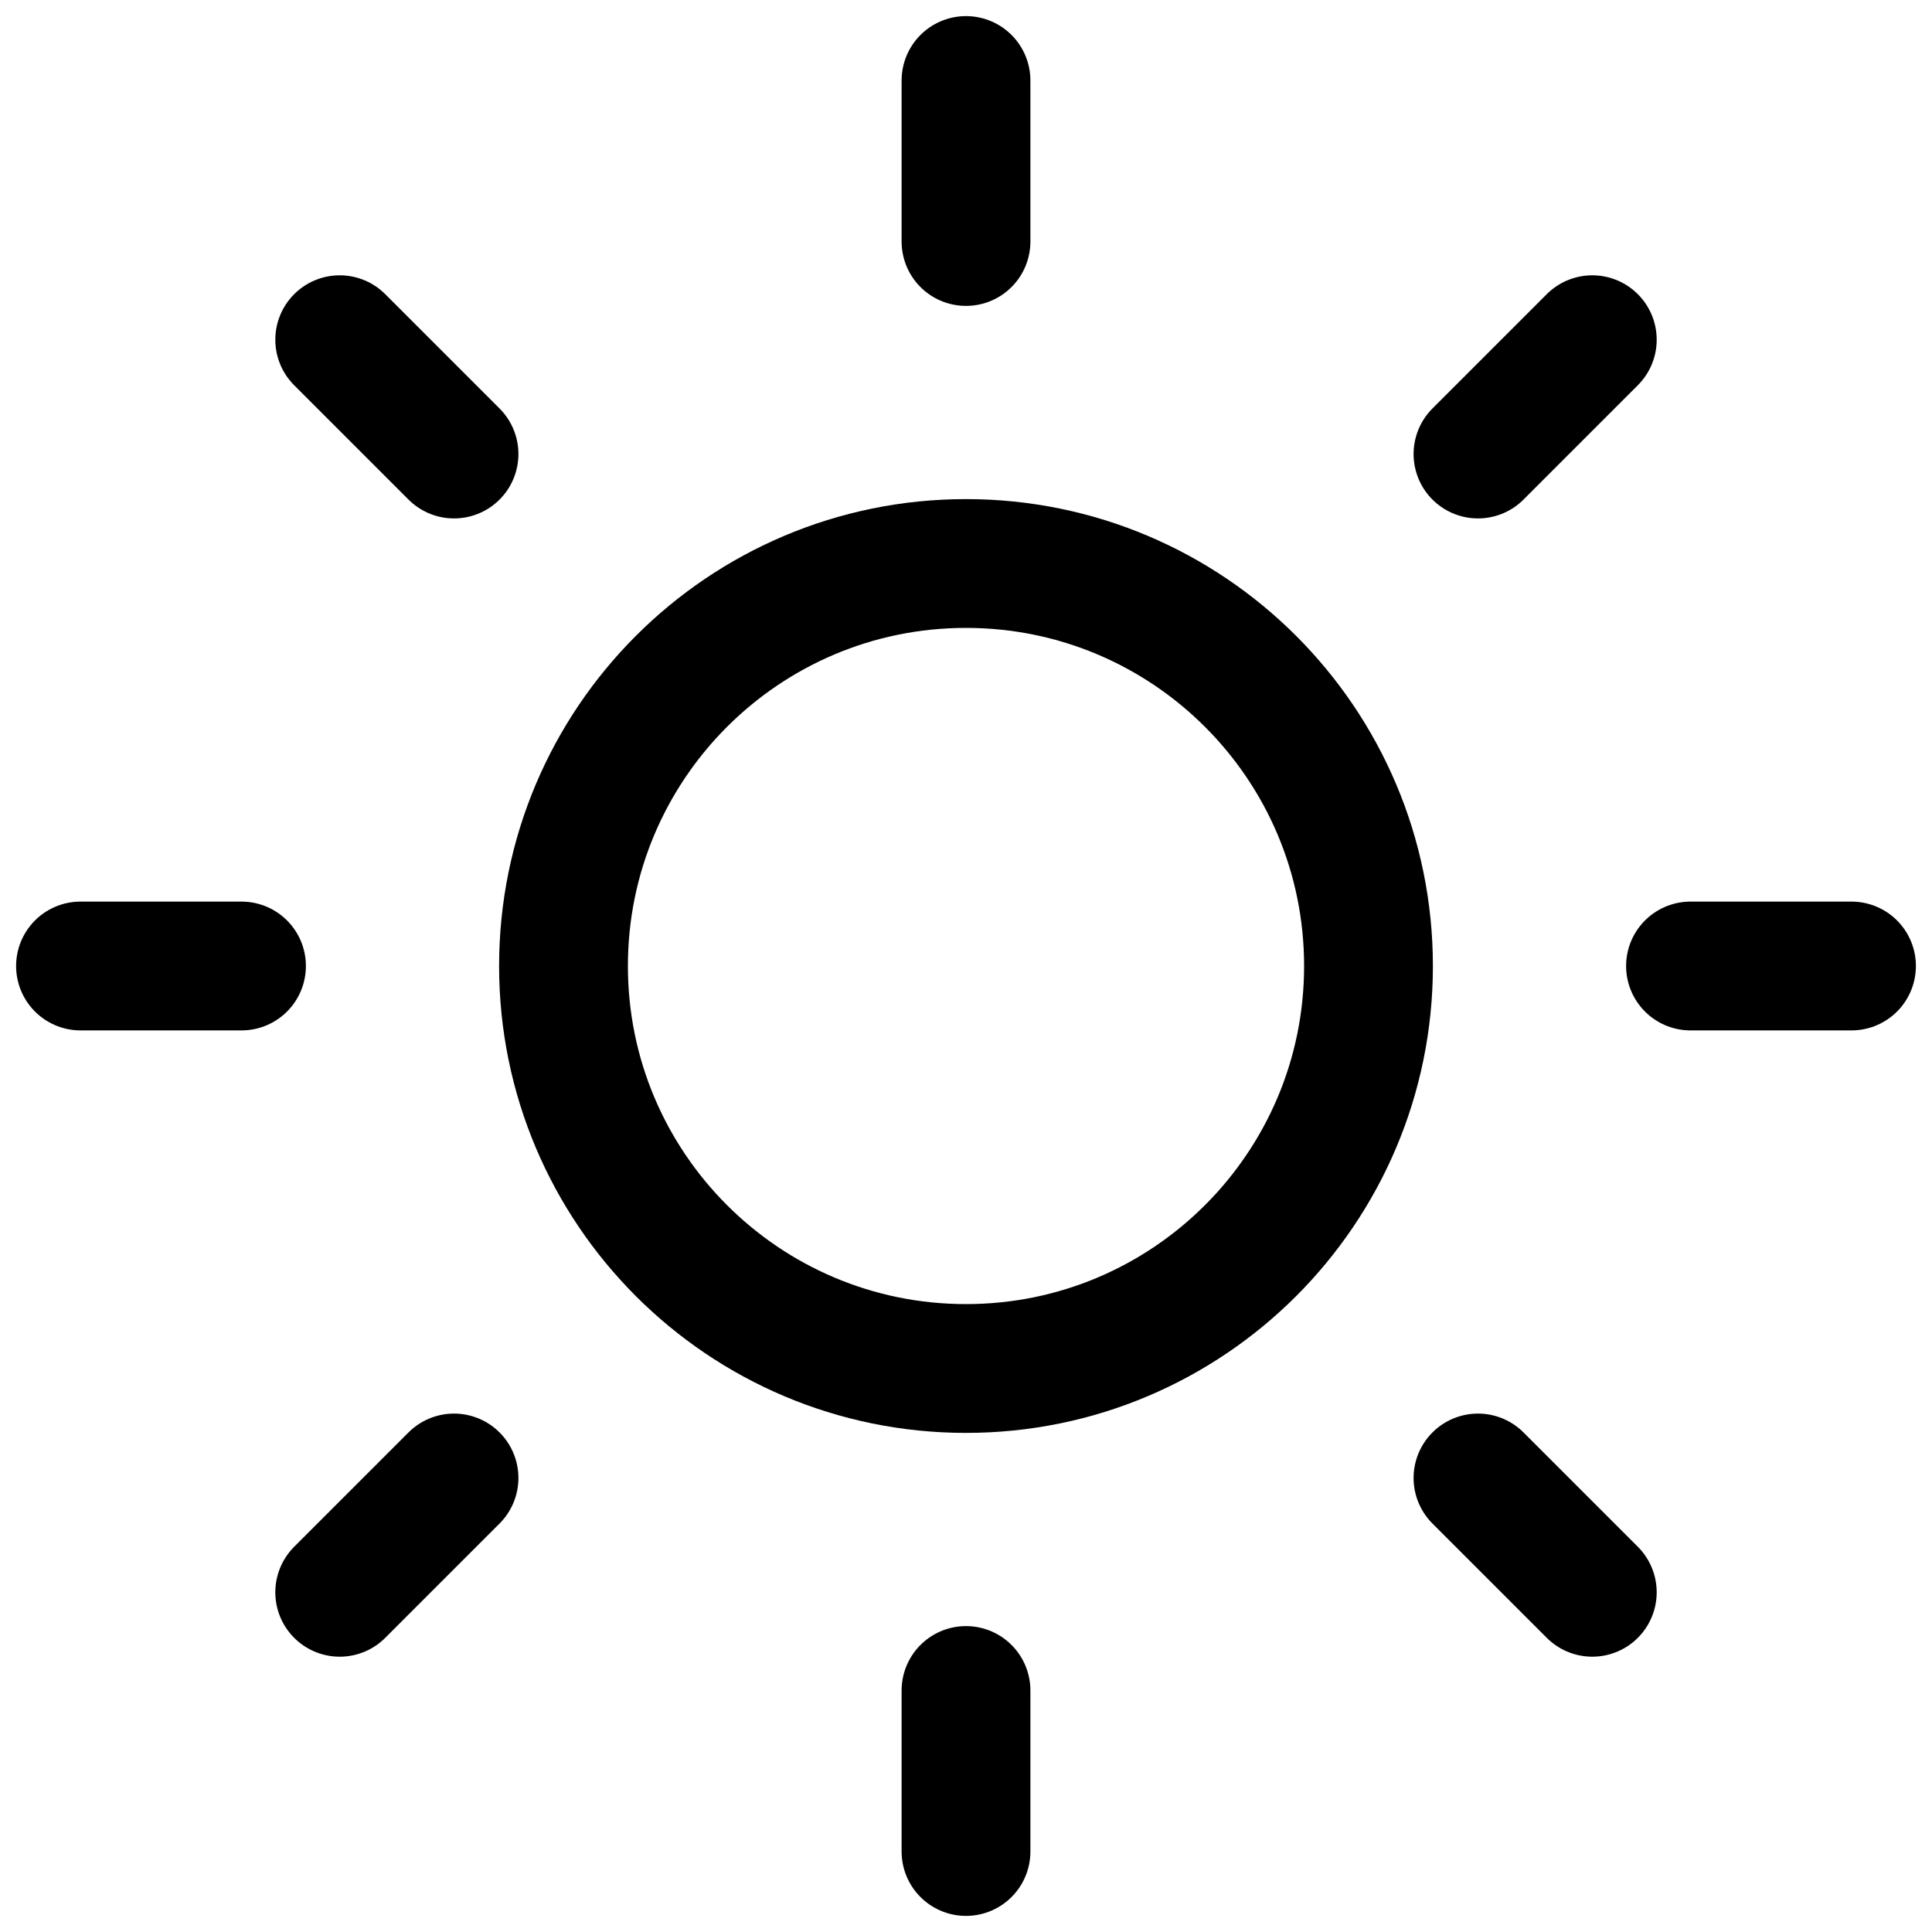
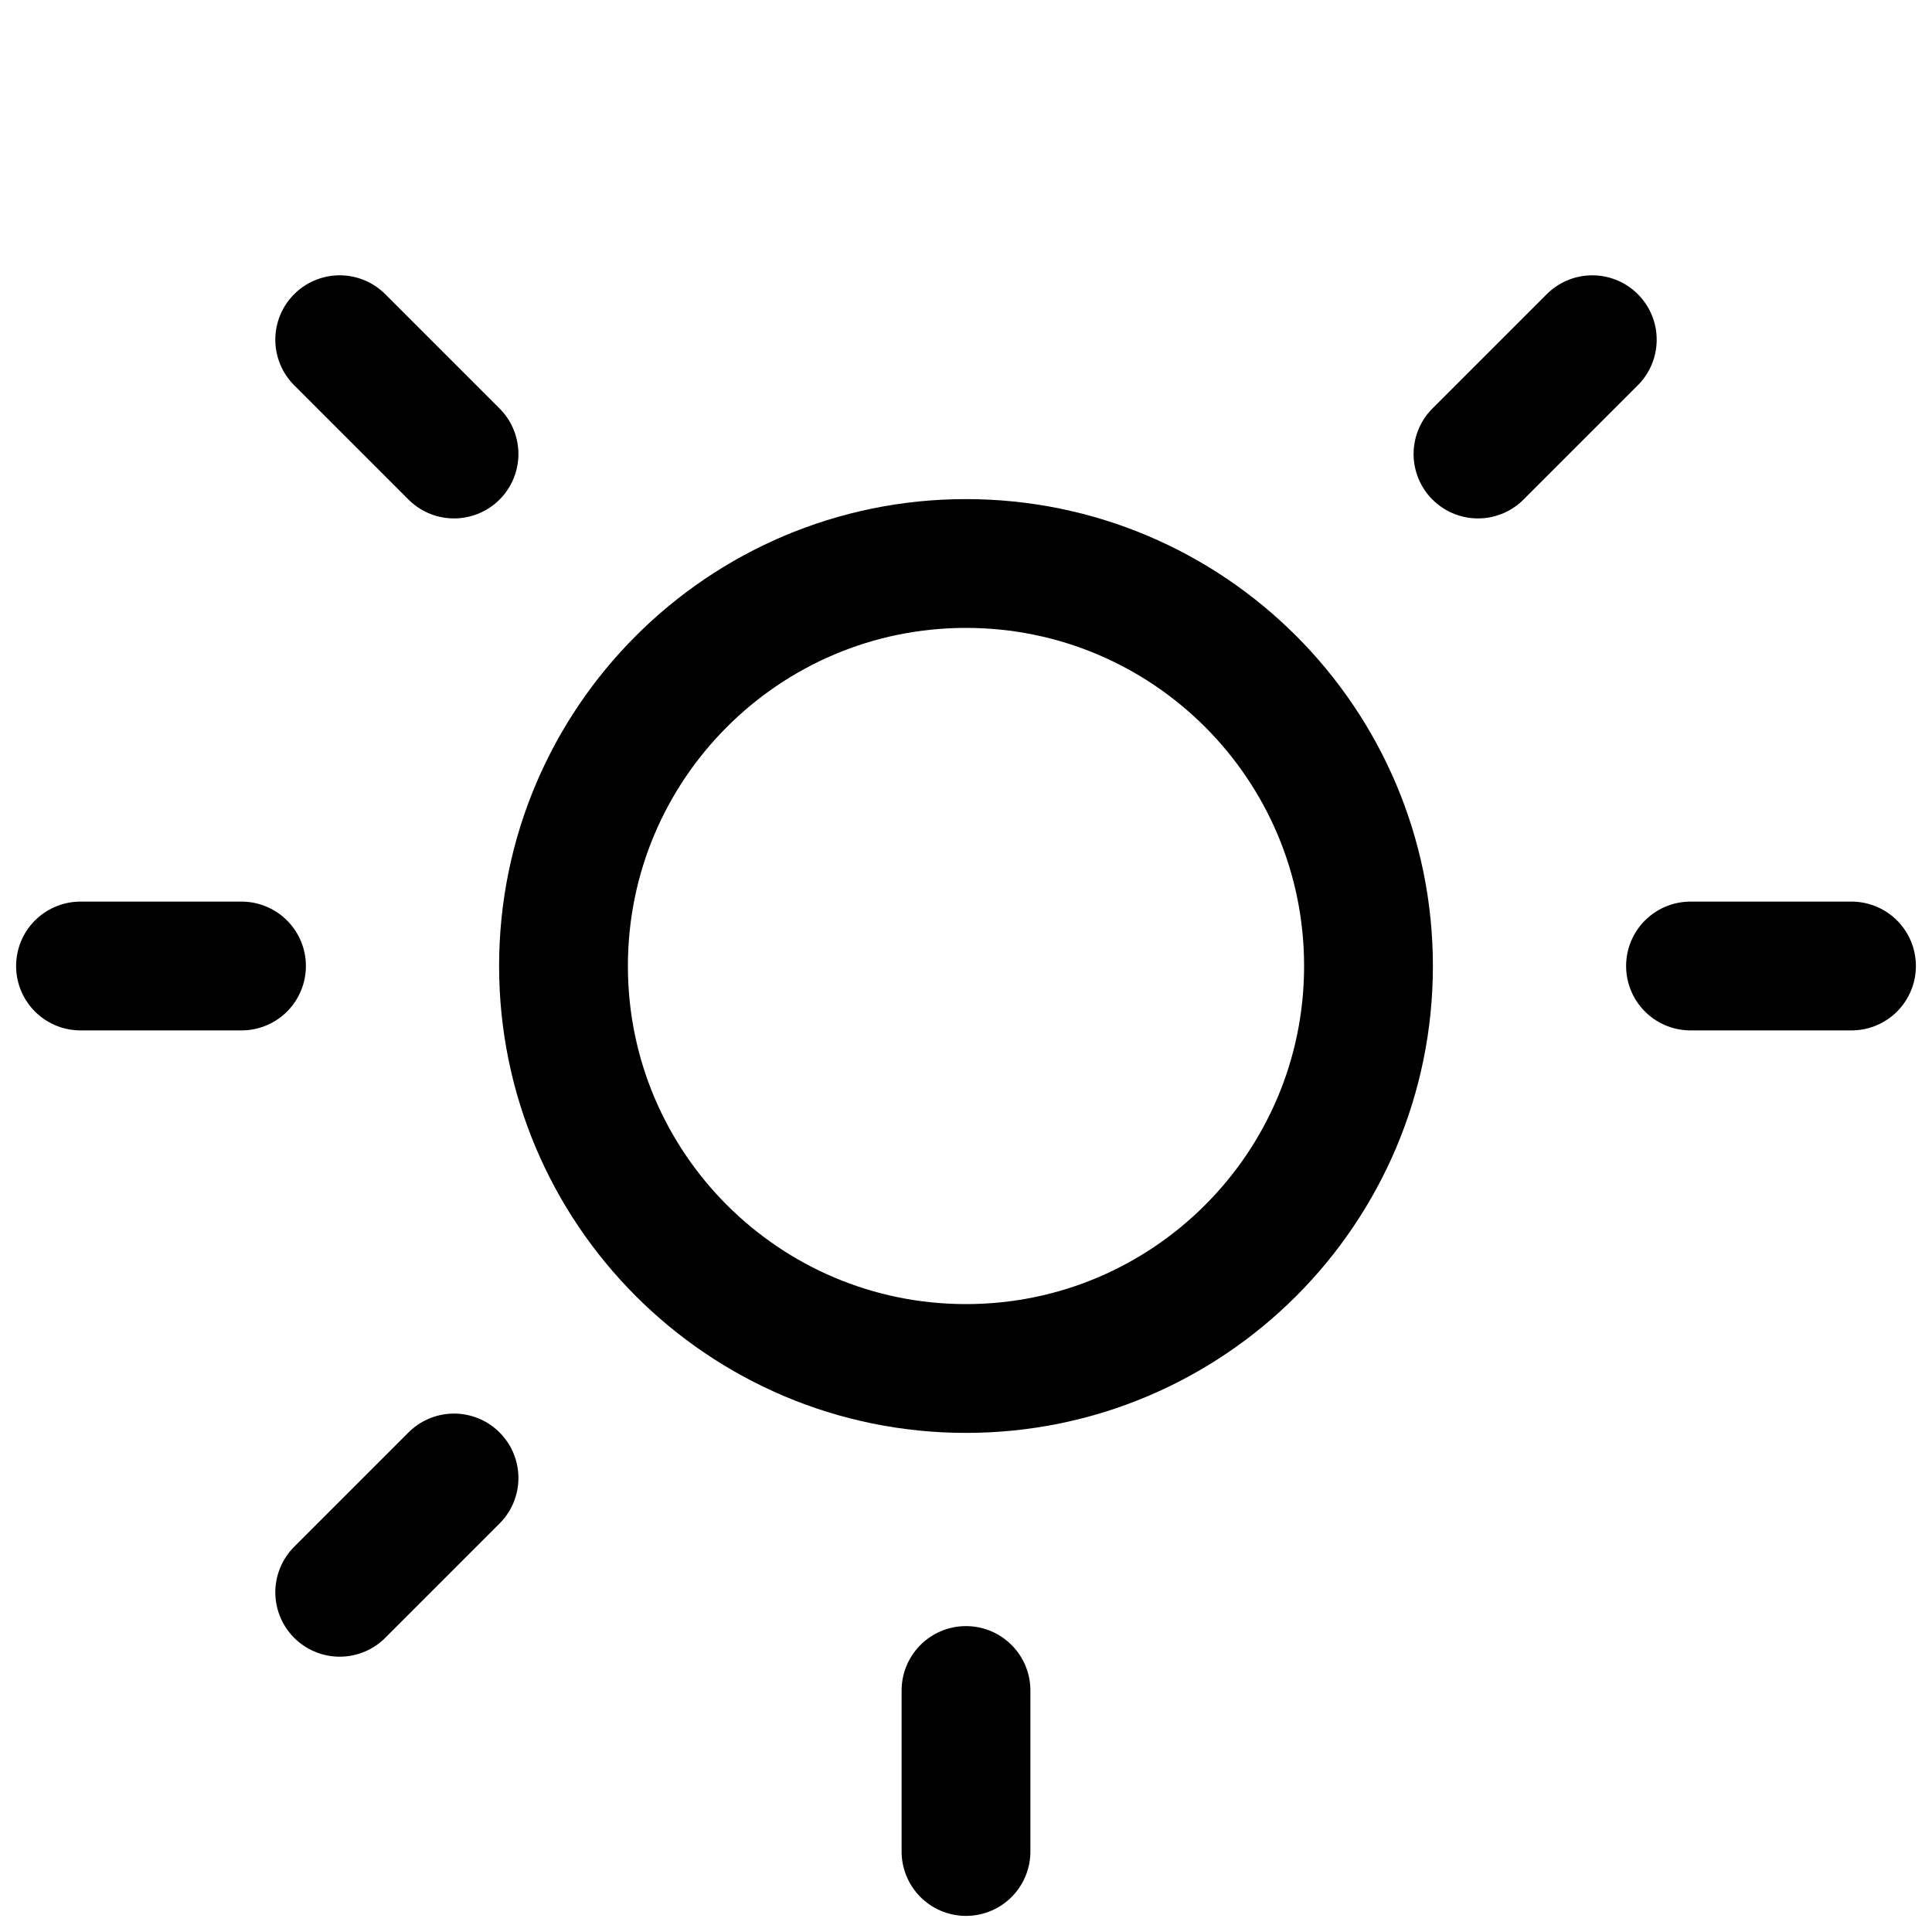
<svg xmlns="http://www.w3.org/2000/svg" width="24" height="24" viewBox="0 0 24 24" fill="none">
  <path d="M12 17C14.761 17 17 14.761 17 12C17 9.239 14.761 7 12 7C9.239 7 7 9.239 7 12C7 14.761 9.239 17 12 17Z" stroke="black" stroke-width="1.6" stroke-linecap="round" stroke-linejoin="round" />
-   <path d="M12 1V3" stroke="black" stroke-width="1.6" stroke-linecap="round" stroke-linejoin="round" />
  <path d="M12 21V23" stroke="black" stroke-width="1.6" stroke-linecap="round" stroke-linejoin="round" />
  <path d="M4.22 4.22L5.64 5.64" stroke="black" stroke-width="1.6" stroke-linecap="round" stroke-linejoin="round" />
-   <path d="M18.36 18.36L19.78 19.78" stroke="black" stroke-width="1.6" stroke-linecap="round" stroke-linejoin="round" />
  <path d="M1 12H3" stroke="black" stroke-width="1.6" stroke-linecap="round" stroke-linejoin="round" />
  <path d="M21 12H23" stroke="black" stroke-width="1.6" stroke-linecap="round" stroke-linejoin="round" />
  <path d="M4.22 19.78L5.64 18.36" stroke="black" stroke-width="1.6" stroke-linecap="round" stroke-linejoin="round" />
  <path d="M18.36 5.64L19.78 4.22" stroke="black" stroke-width="1.6" stroke-linecap="round" stroke-linejoin="round" />
</svg>